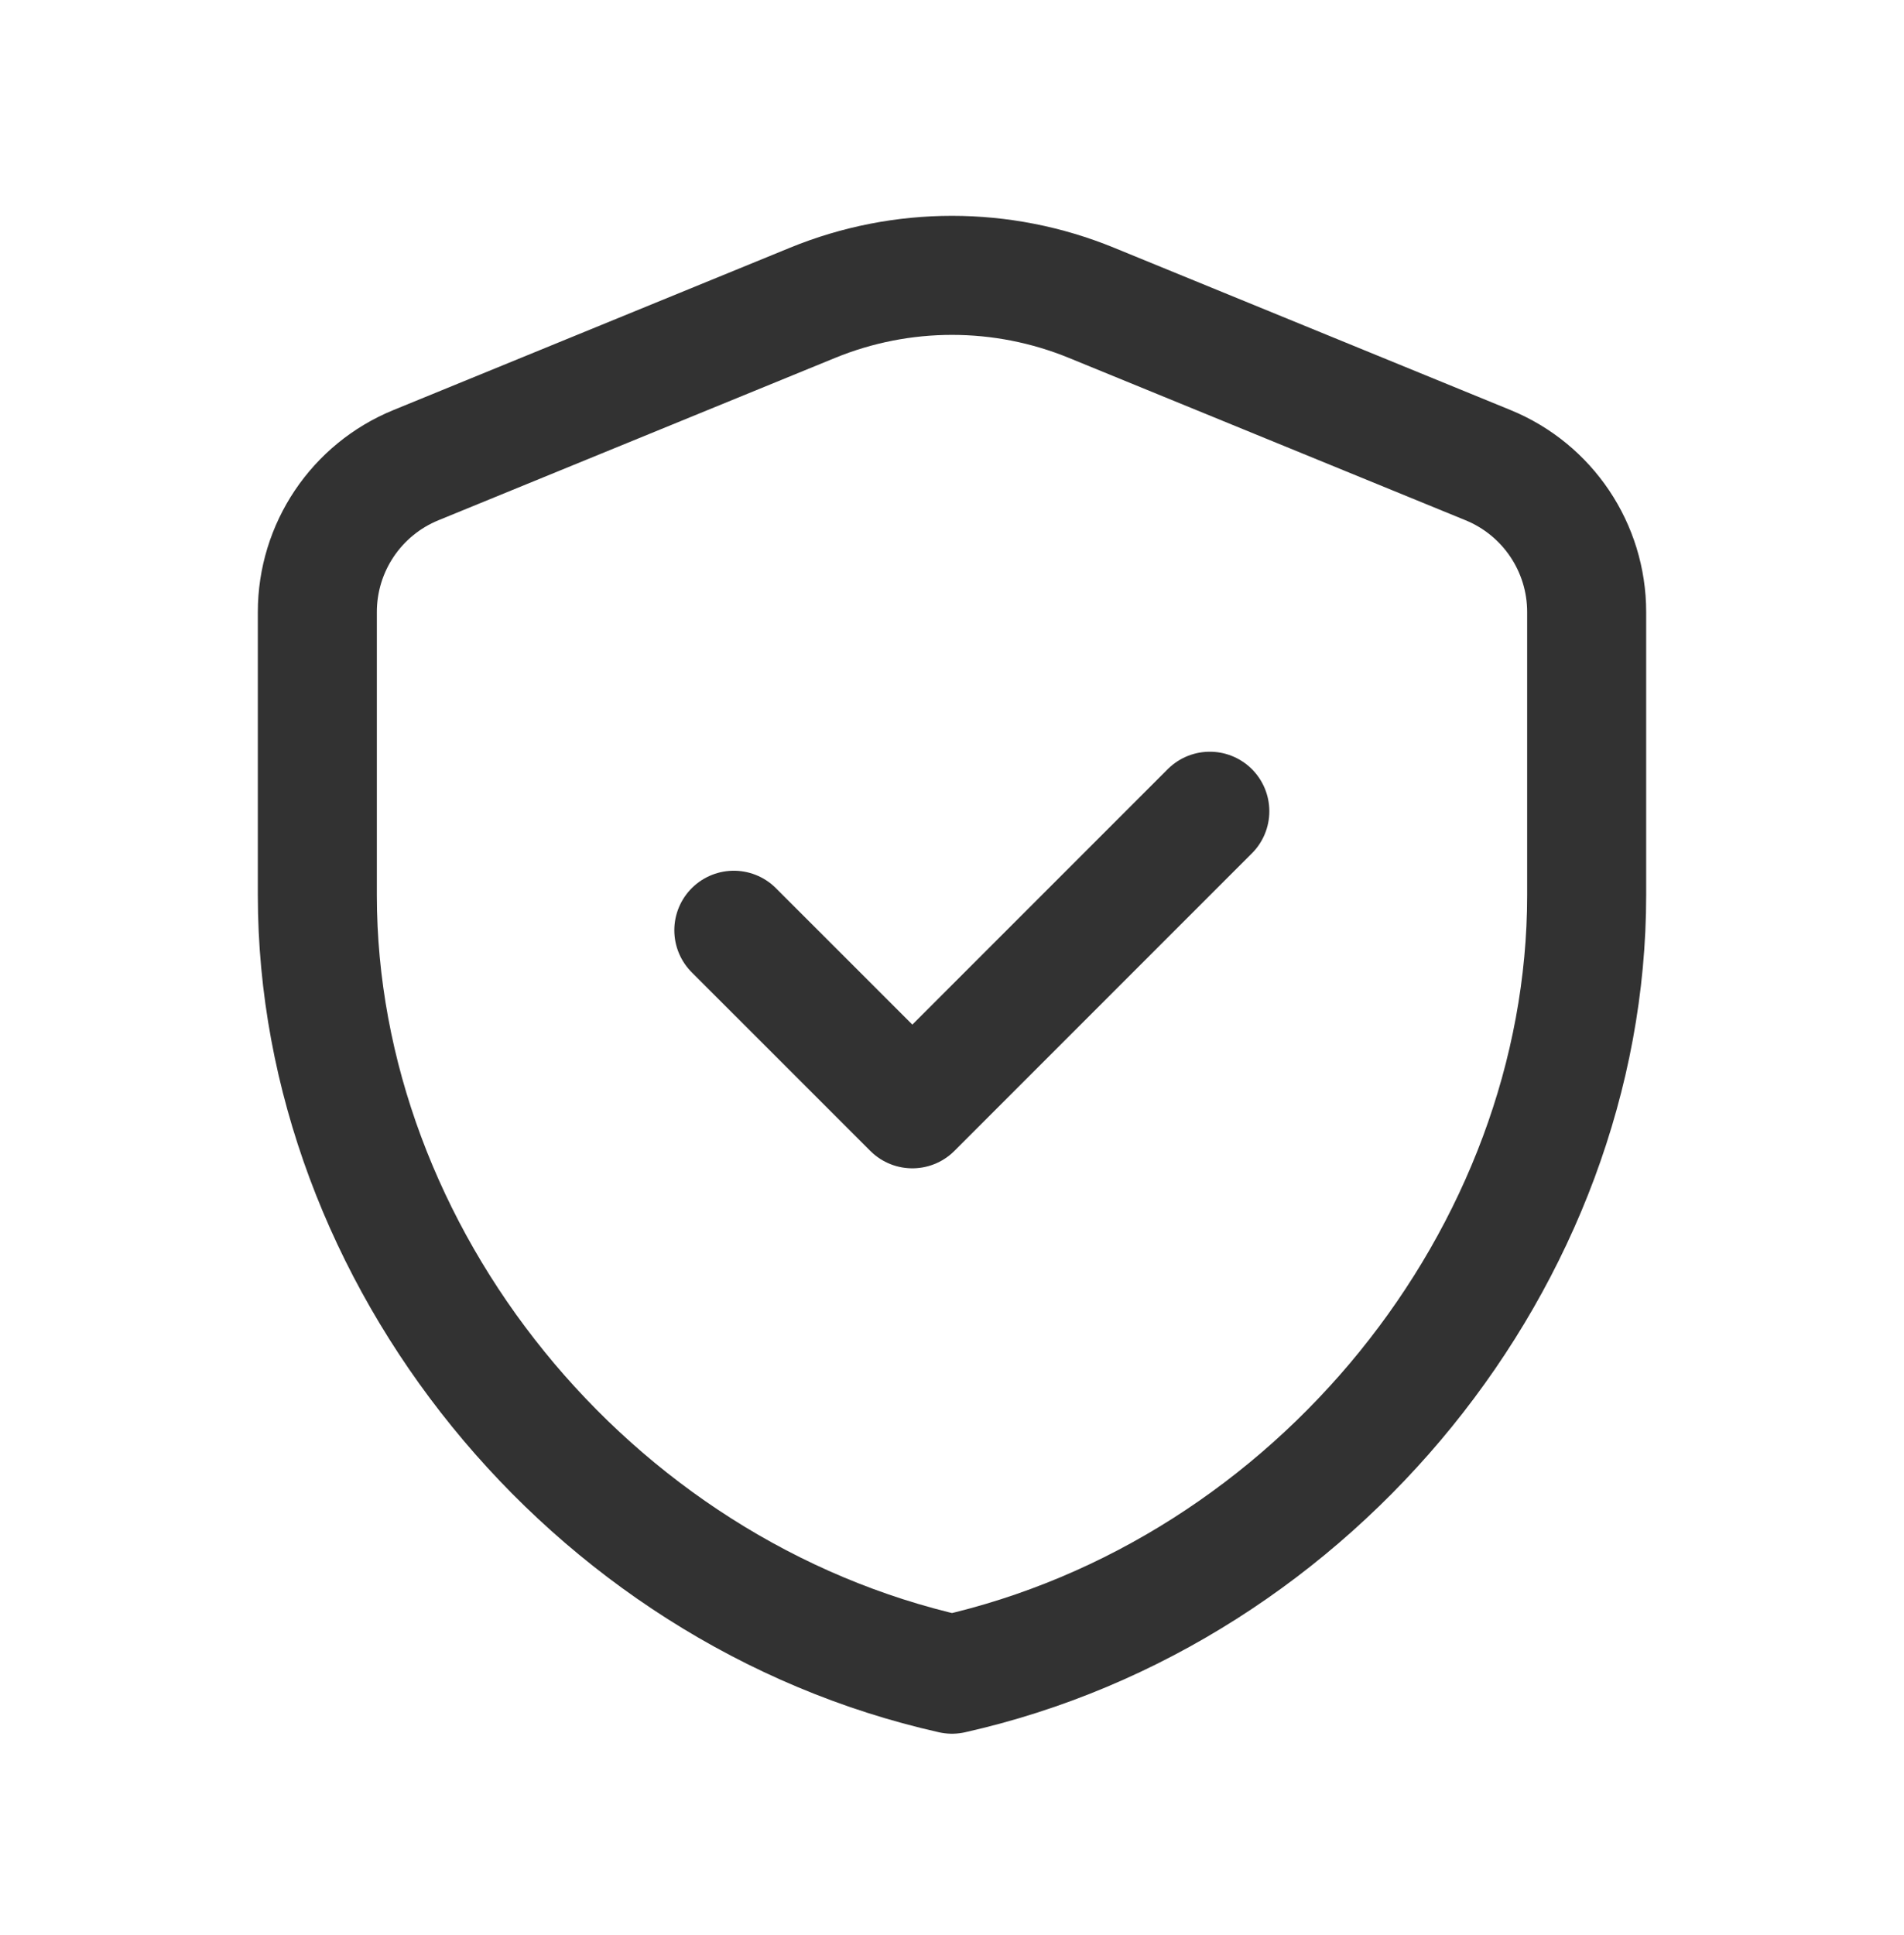
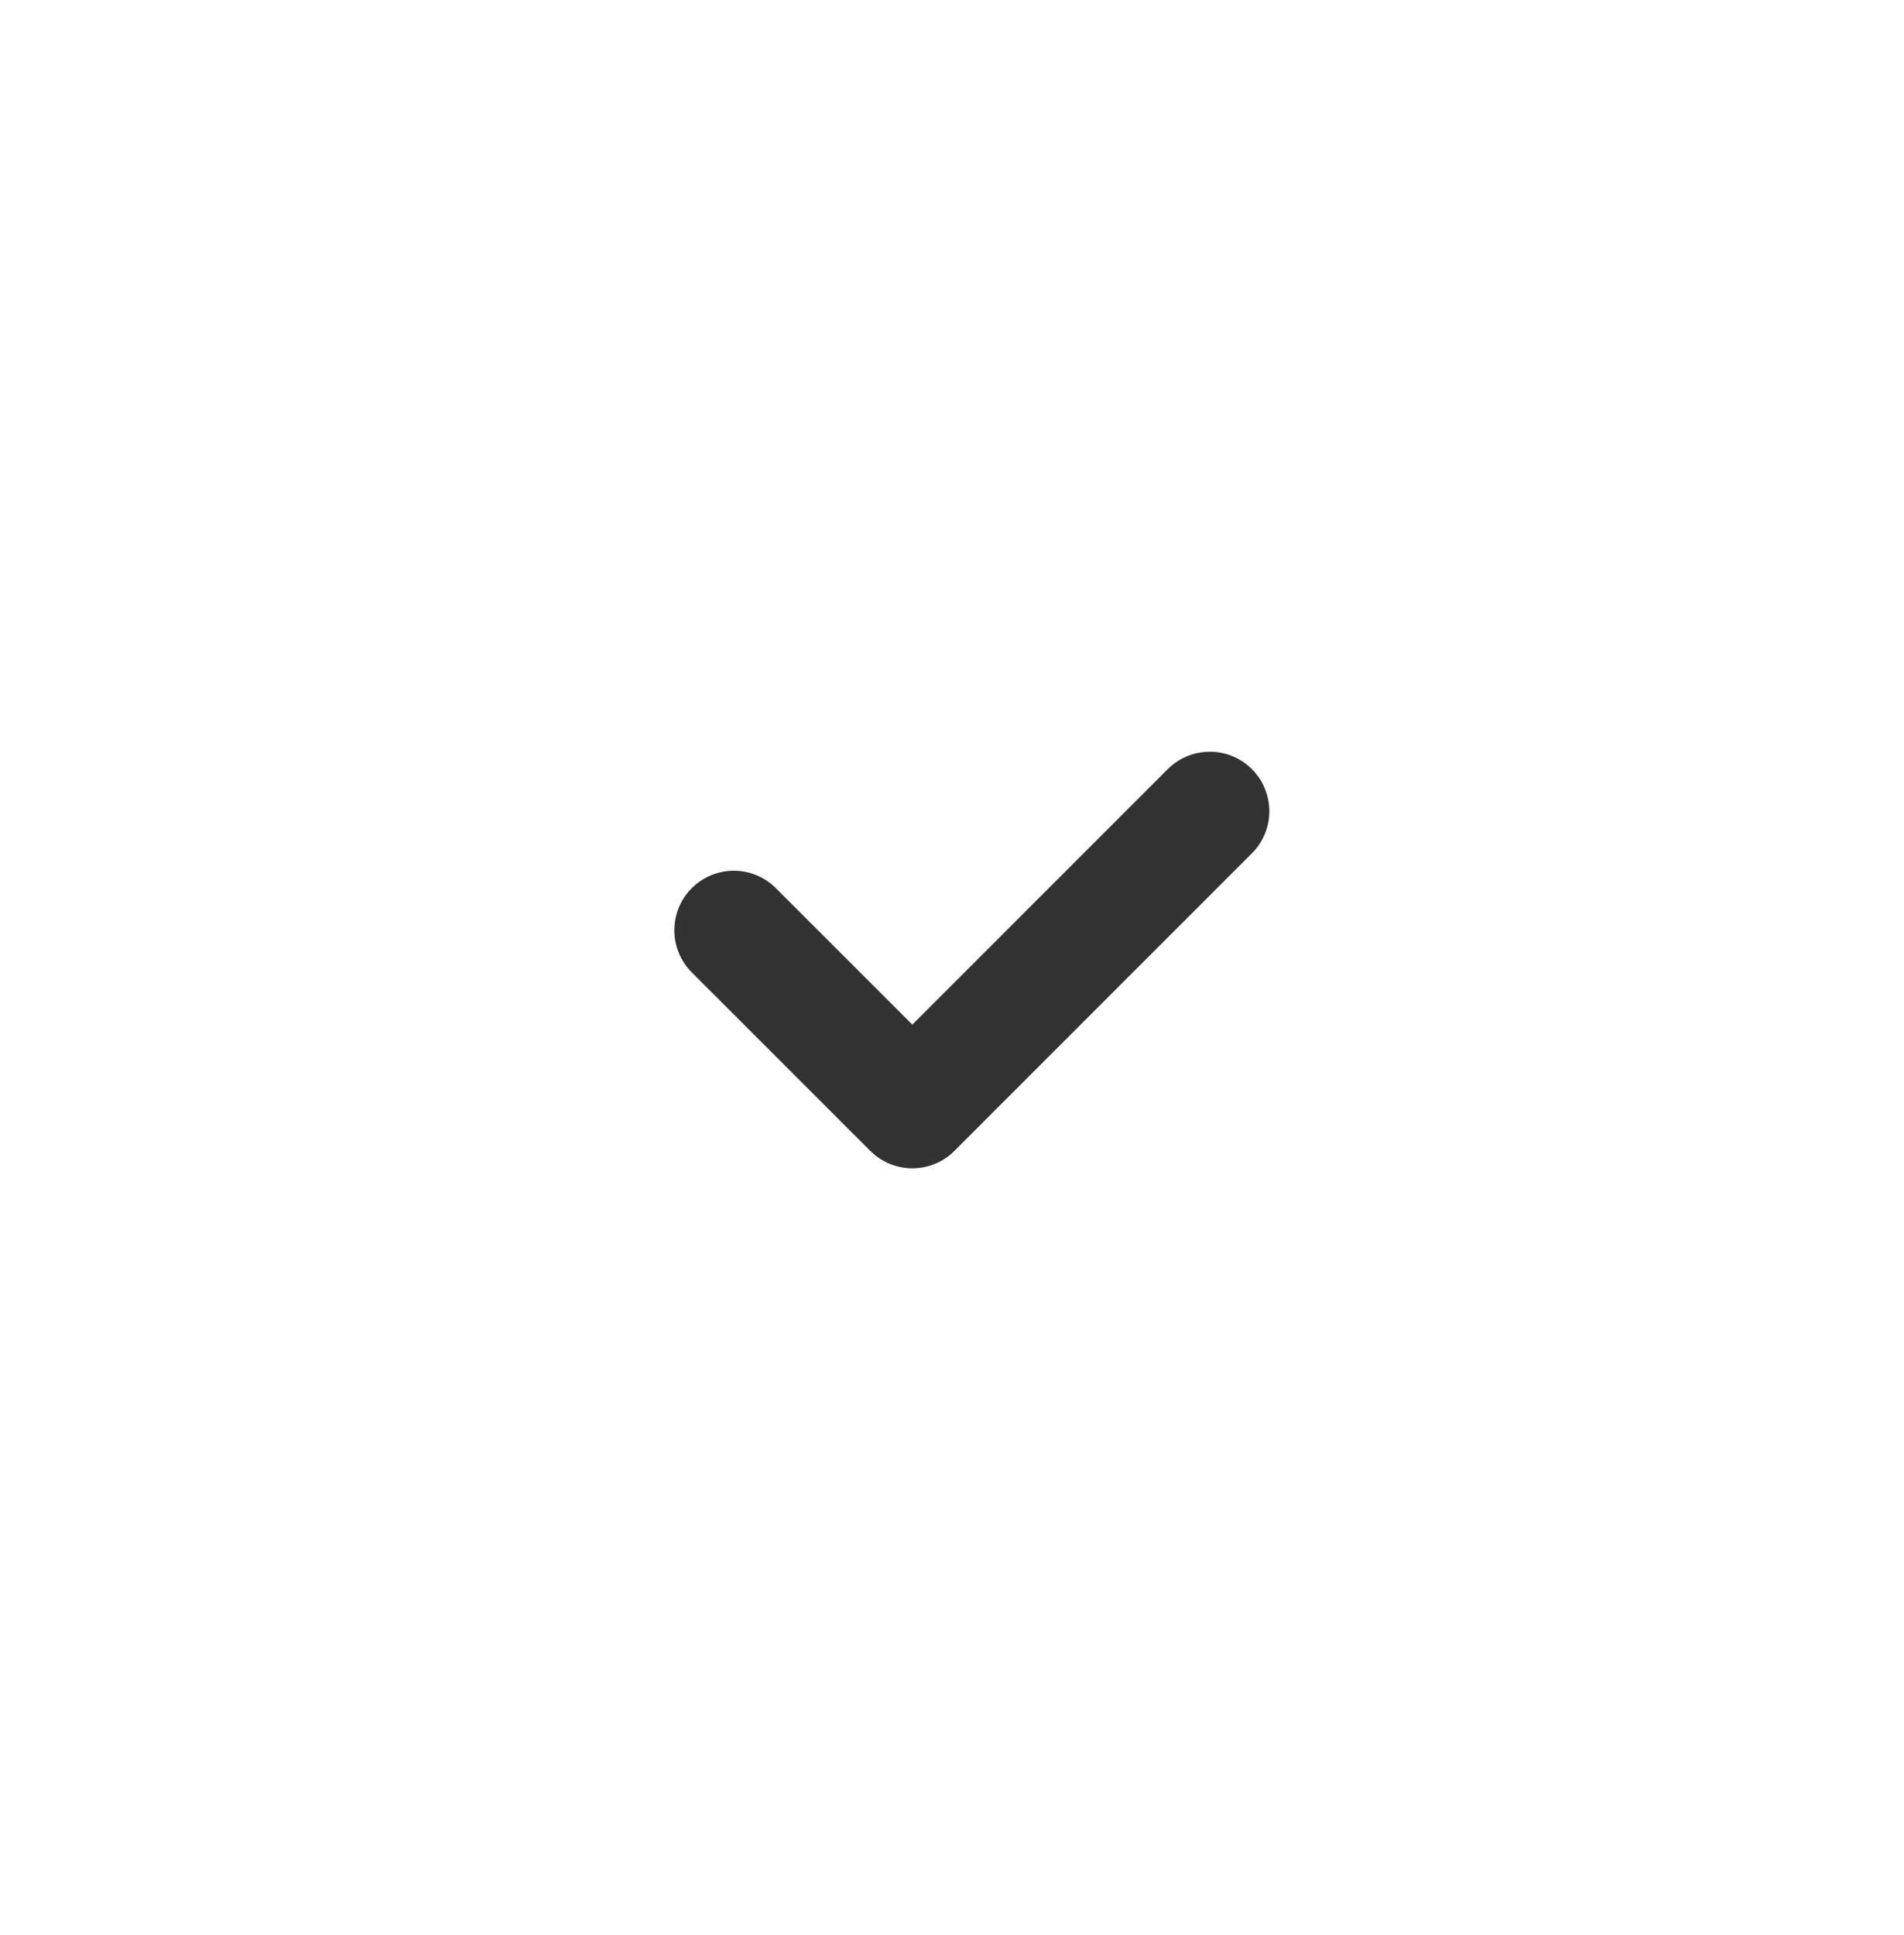
<svg xmlns="http://www.w3.org/2000/svg" width="63" height="64" viewBox="0 0 63 64" fill="none">
-   <path fill-rule="evenodd" clip-rule="evenodd" d="M52.5 29.609C52.5 41.529 43.541 52.675 31.5 55.381C19.459 52.675 10.5 41.529 10.5 29.609V20.246C10.5 18.114 11.789 16.193 13.763 15.387L26.888 10.016C29.844 8.806 33.156 8.806 36.112 10.016L49.237 15.387C51.211 16.195 52.5 18.114 52.5 20.246V29.609V29.609Z" stroke="#323232" stroke-width="3.938" stroke-linecap="round" stroke-linejoin="round" />
  <path d="M40.031 26.835L30.188 36.678L24.281 30.772" stroke="#323232" stroke-width="3.938" stroke-linecap="round" stroke-linejoin="round" />
</svg>